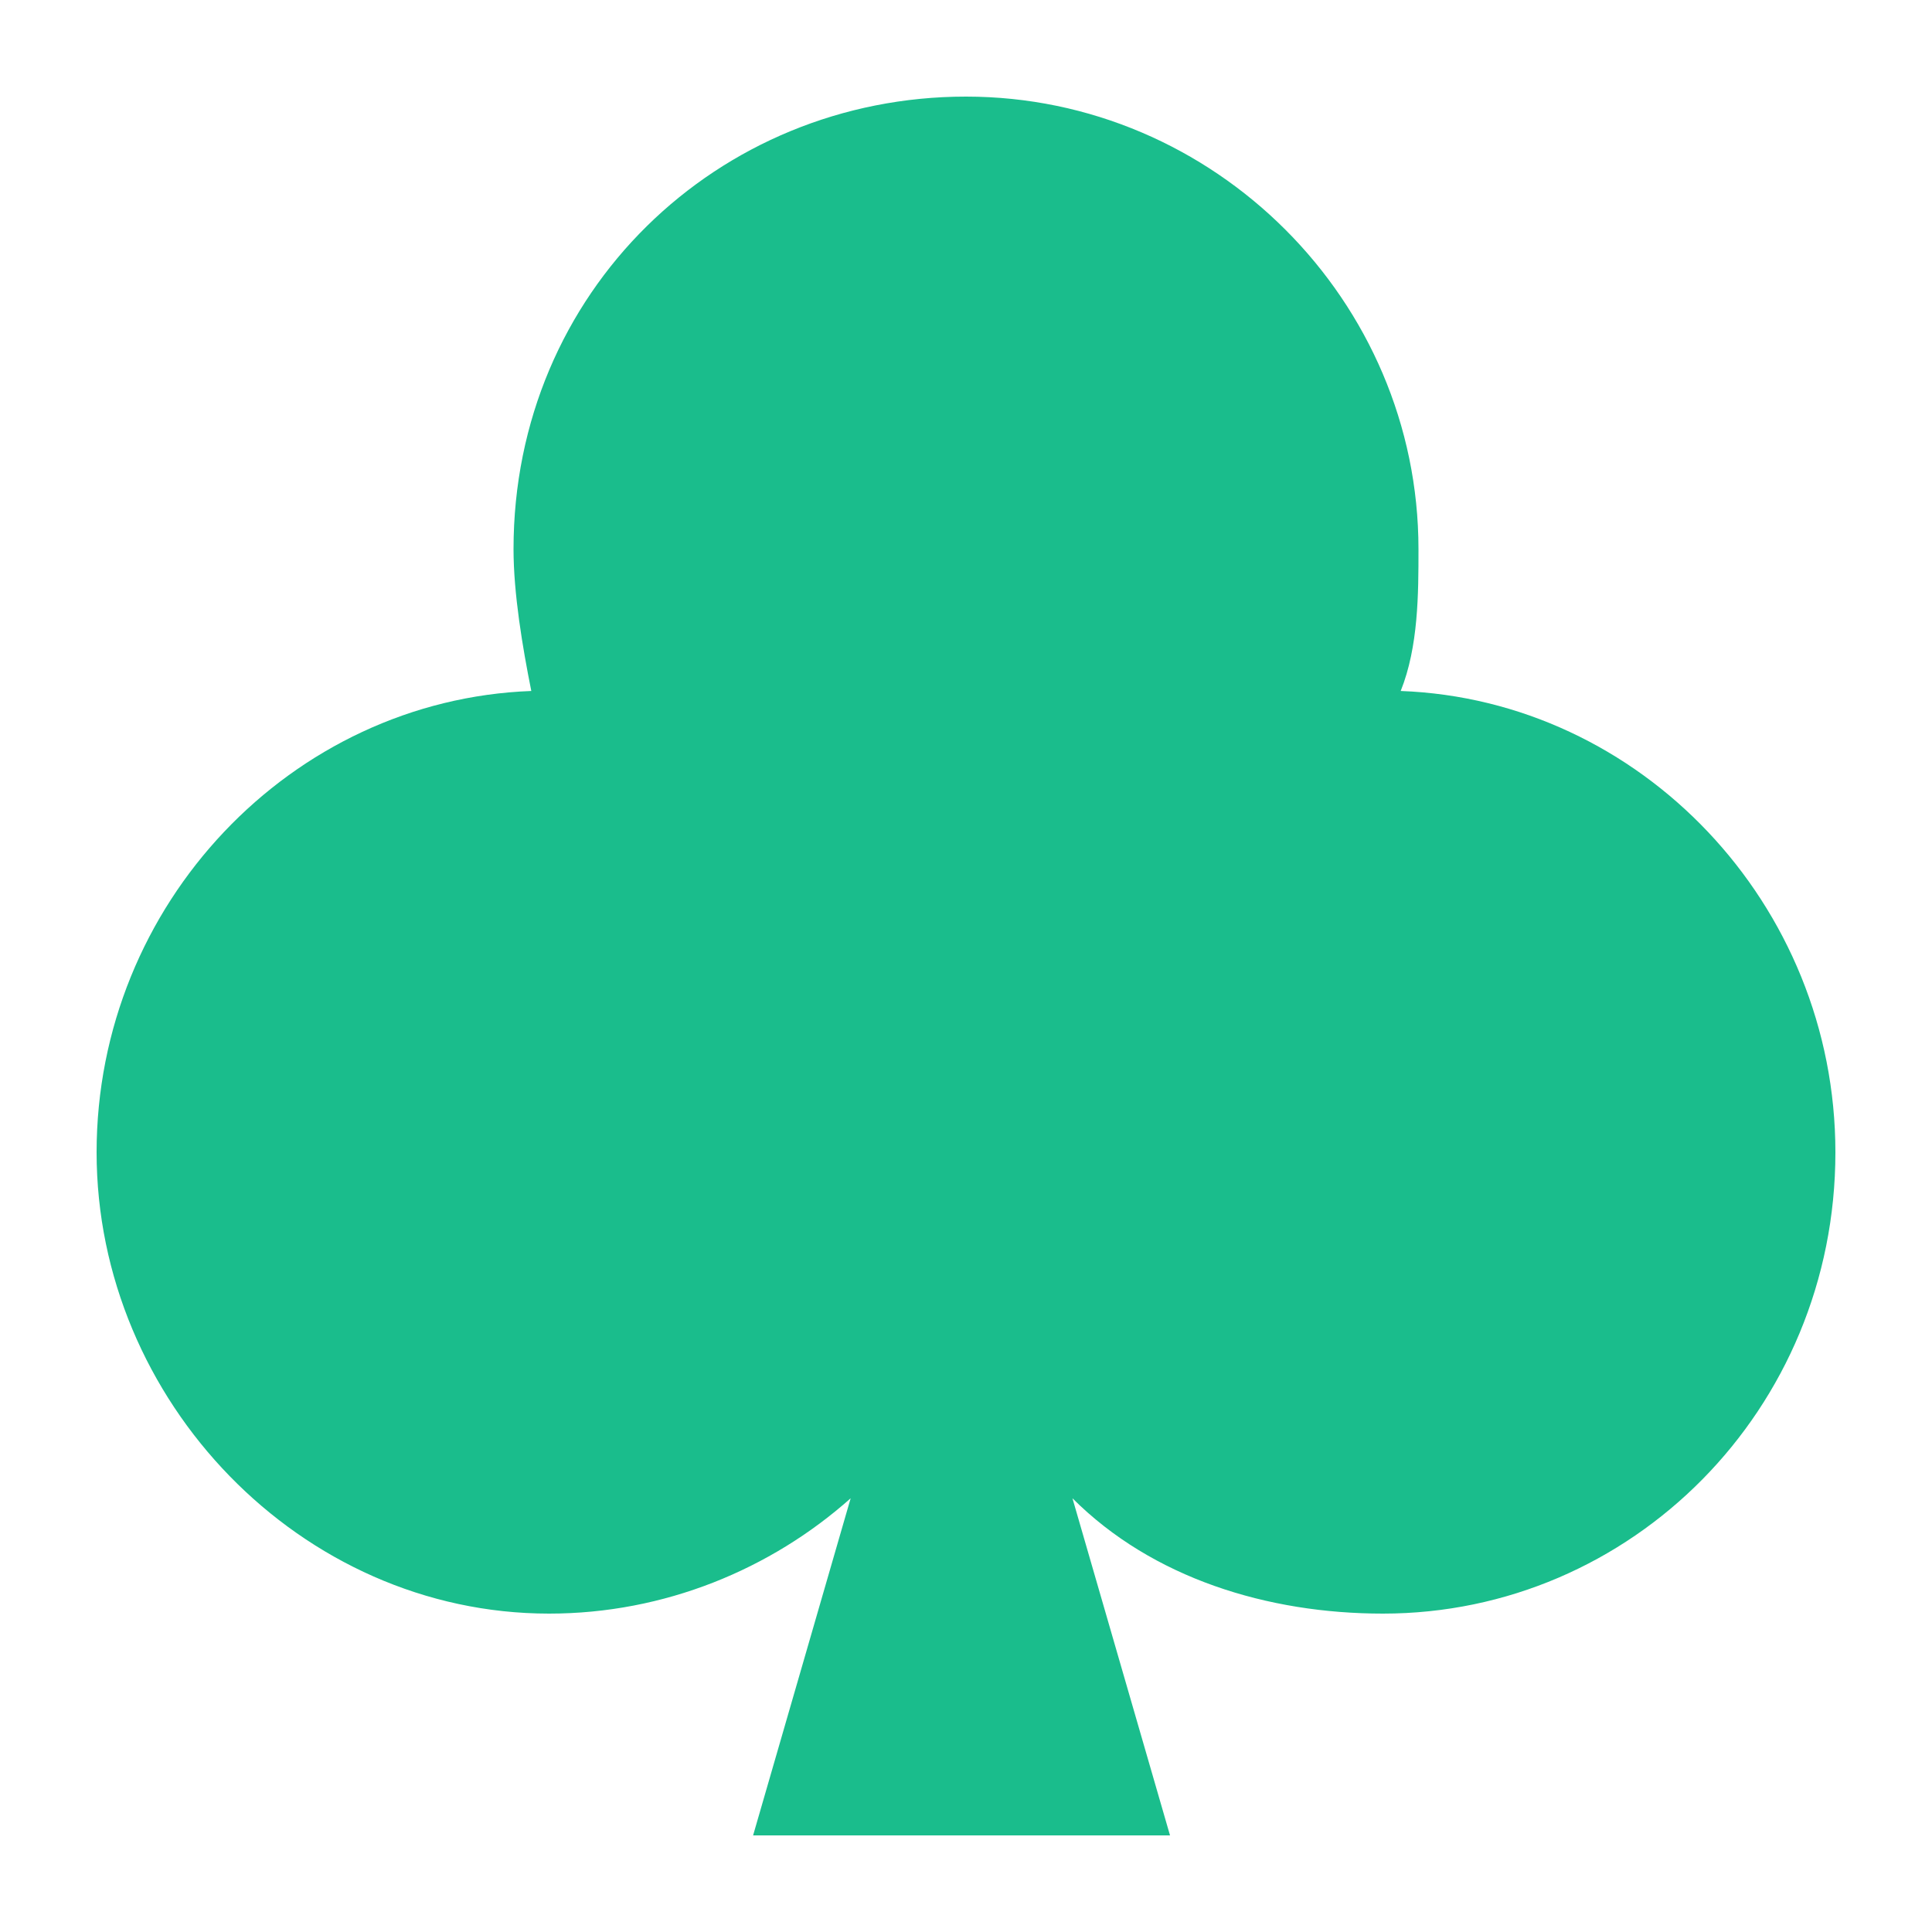
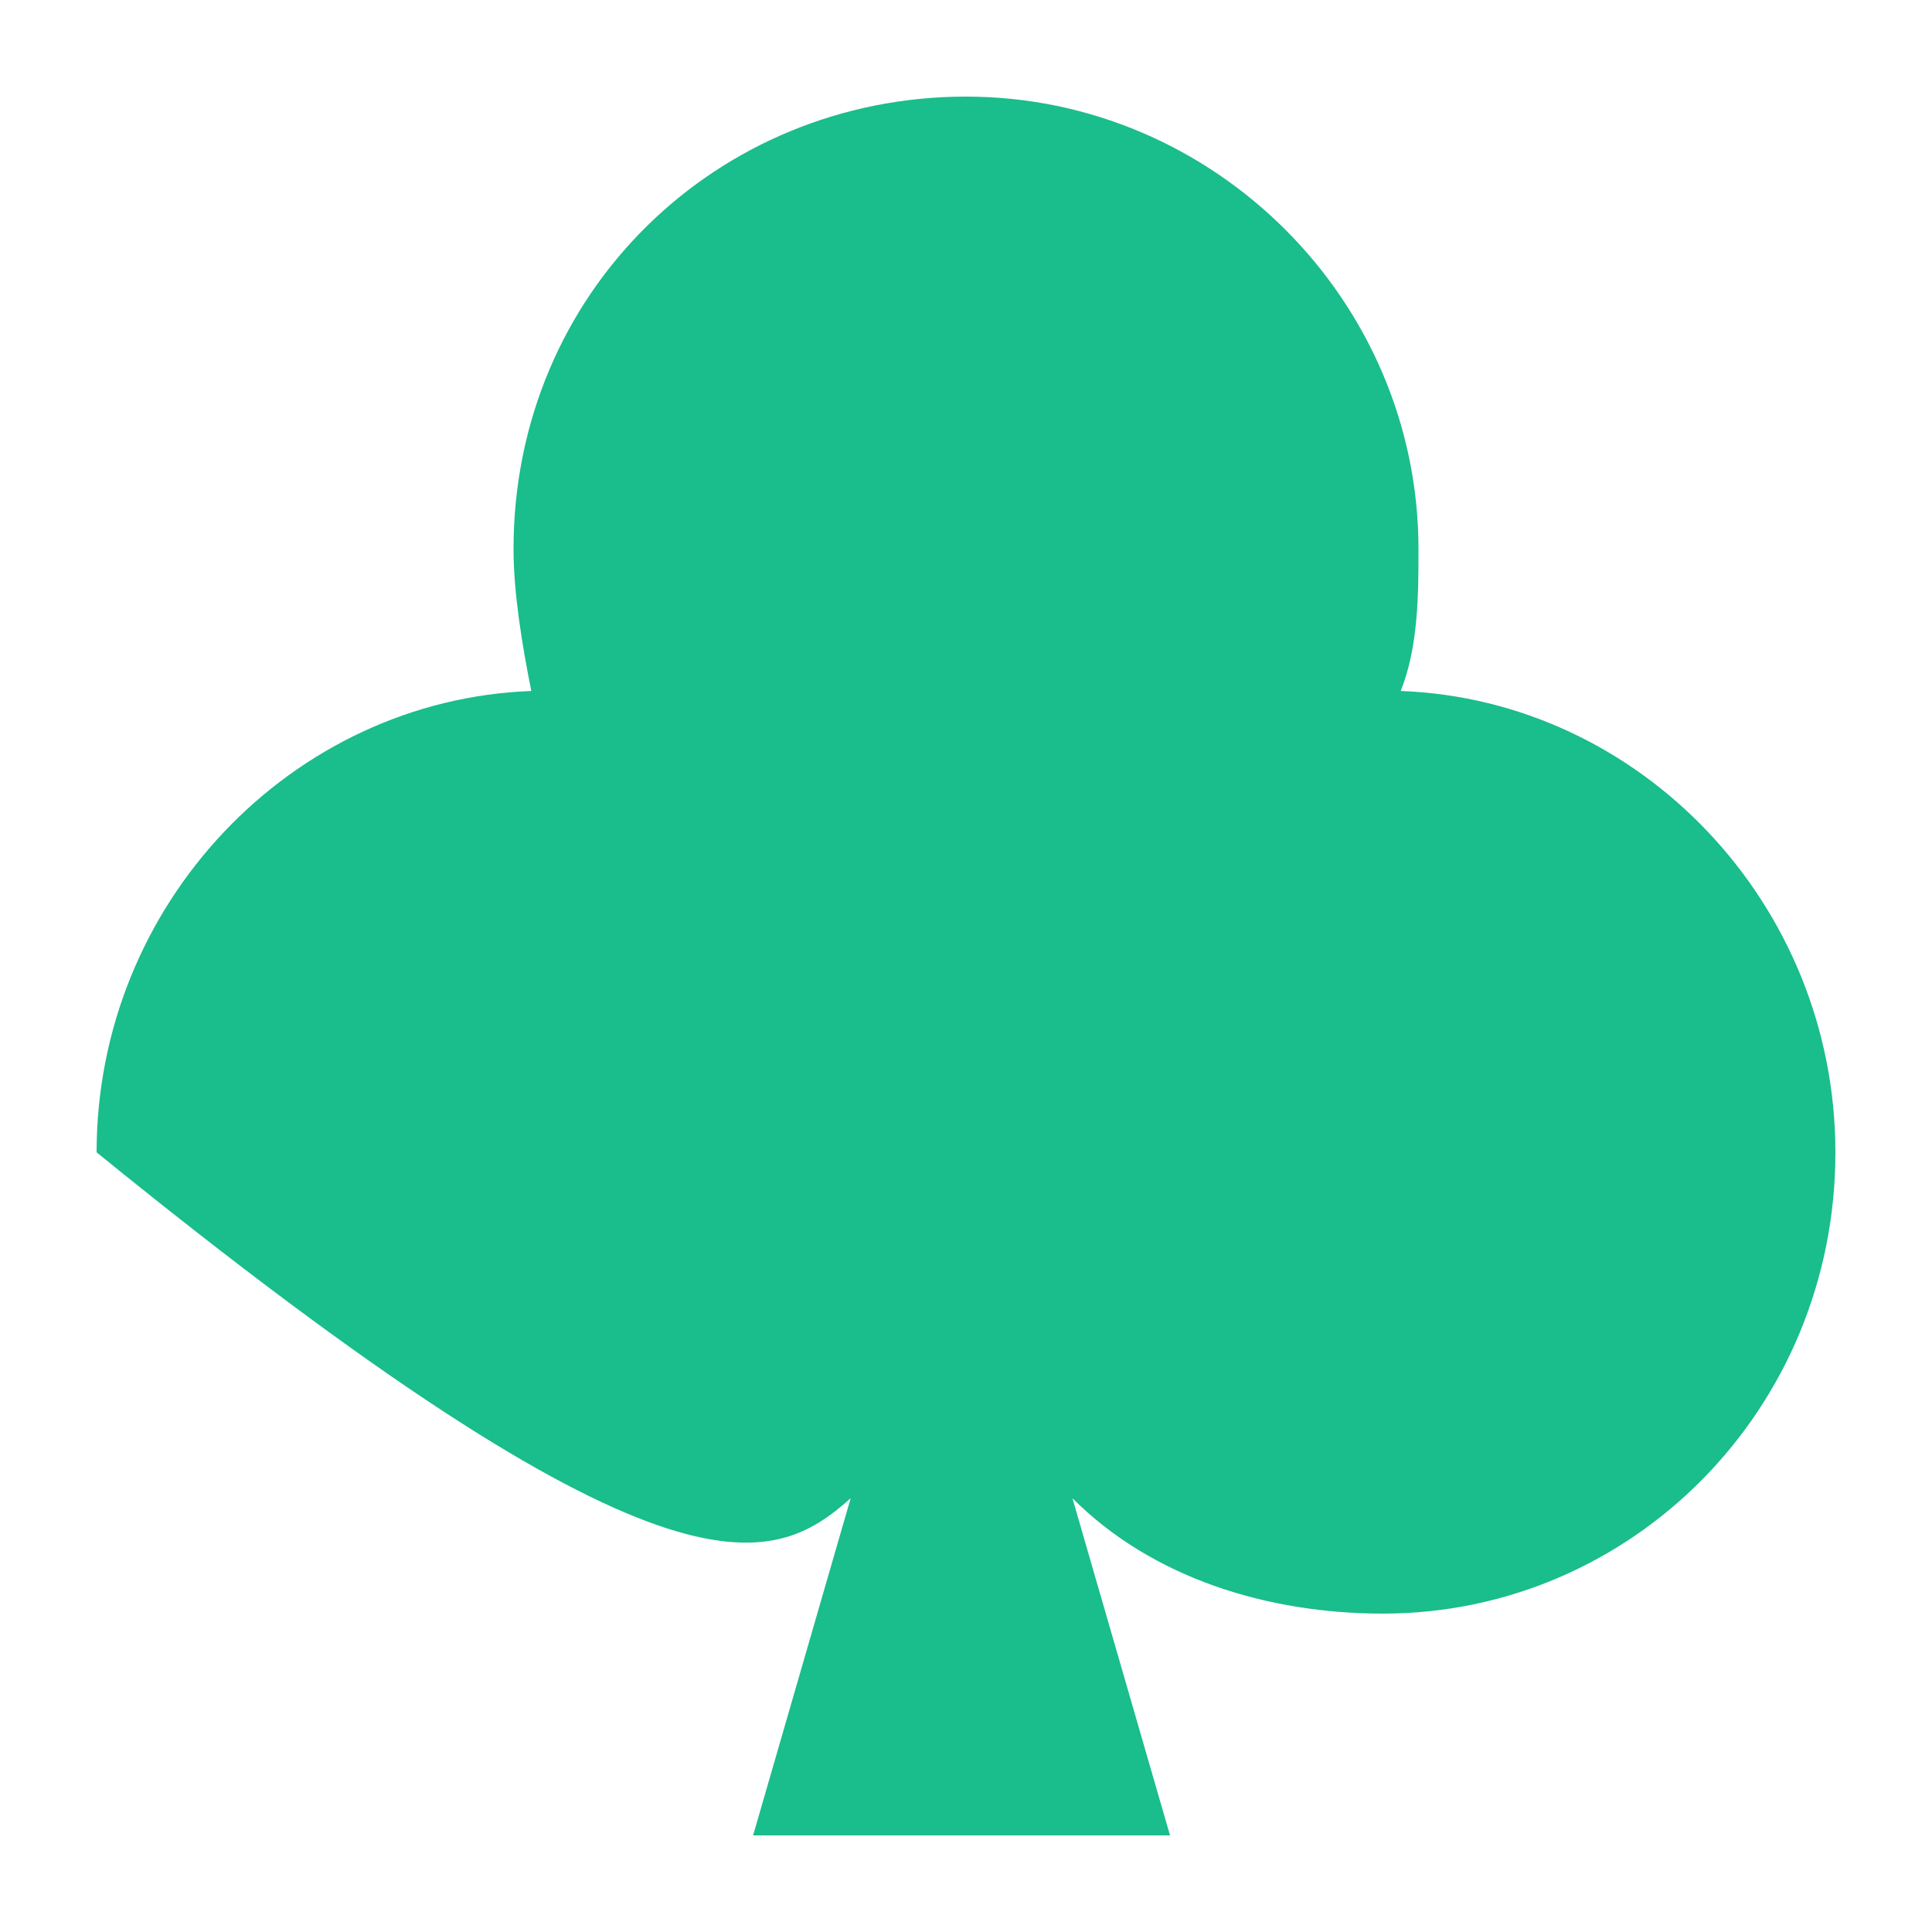
<svg xmlns="http://www.w3.org/2000/svg" width="20" height="20" viewBox="0 0 20 20" fill="none">
-   <path d="M14.5 7.153C14.684 6.694 14.684 6.143 14.684 5.684C14.684 3.112 12.571 1 10 1C7.429 1 5.316 3.02 5.316 5.684C5.316 6.143 5.408 6.694 5.5 7.153C3.02 7.245 1 9.357 1 11.929C1 14.5 3.112 16.704 5.684 16.704C6.878 16.704 7.98 16.245 8.806 15.51L7.796 19H12.112L11.102 15.51C11.929 16.337 13.122 16.704 14.316 16.704C16.888 16.704 19 14.592 19 11.929C19 9.357 16.98 7.245 14.5 7.153Z" fill="#1ABD8C" />
+   <path d="M14.5 7.153C14.684 6.694 14.684 6.143 14.684 5.684C14.684 3.112 12.571 1 10 1C7.429 1 5.316 3.02 5.316 5.684C5.316 6.143 5.408 6.694 5.5 7.153C3.02 7.245 1 9.357 1 11.929C6.878 16.704 7.98 16.245 8.806 15.51L7.796 19H12.112L11.102 15.51C11.929 16.337 13.122 16.704 14.316 16.704C16.888 16.704 19 14.592 19 11.929C19 9.357 16.98 7.245 14.5 7.153Z" fill="#1ABD8C" />
</svg>